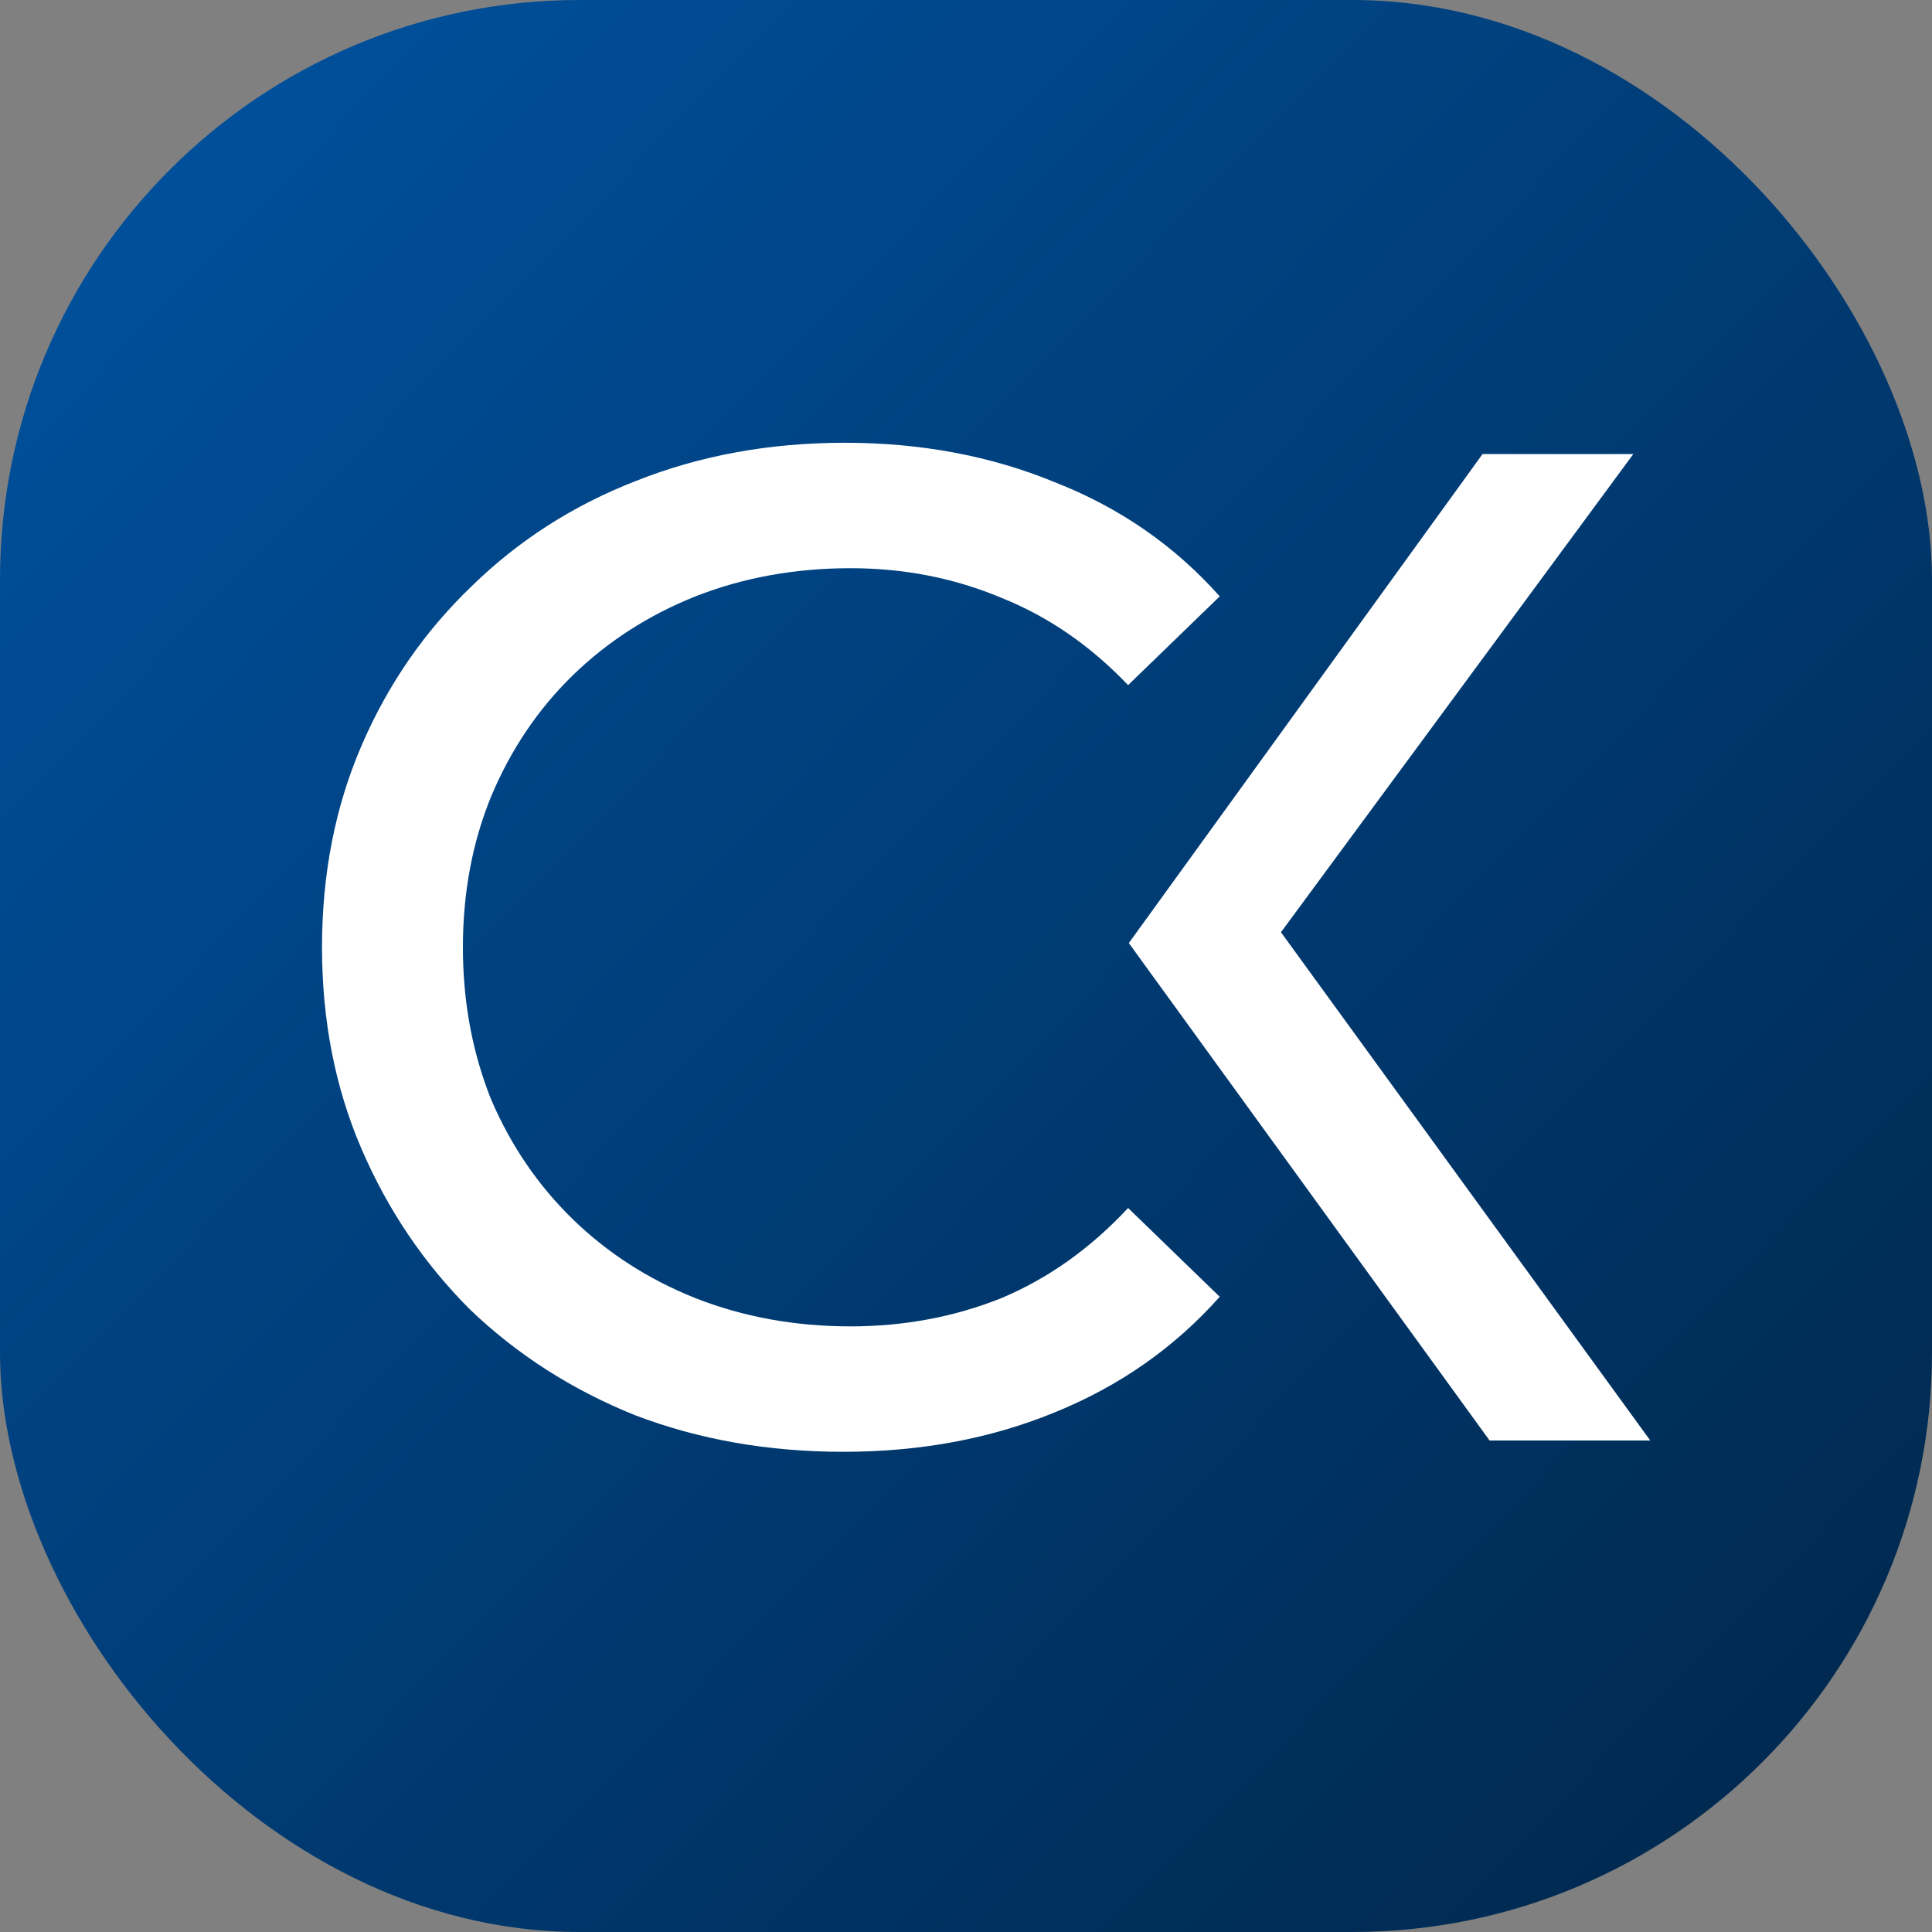
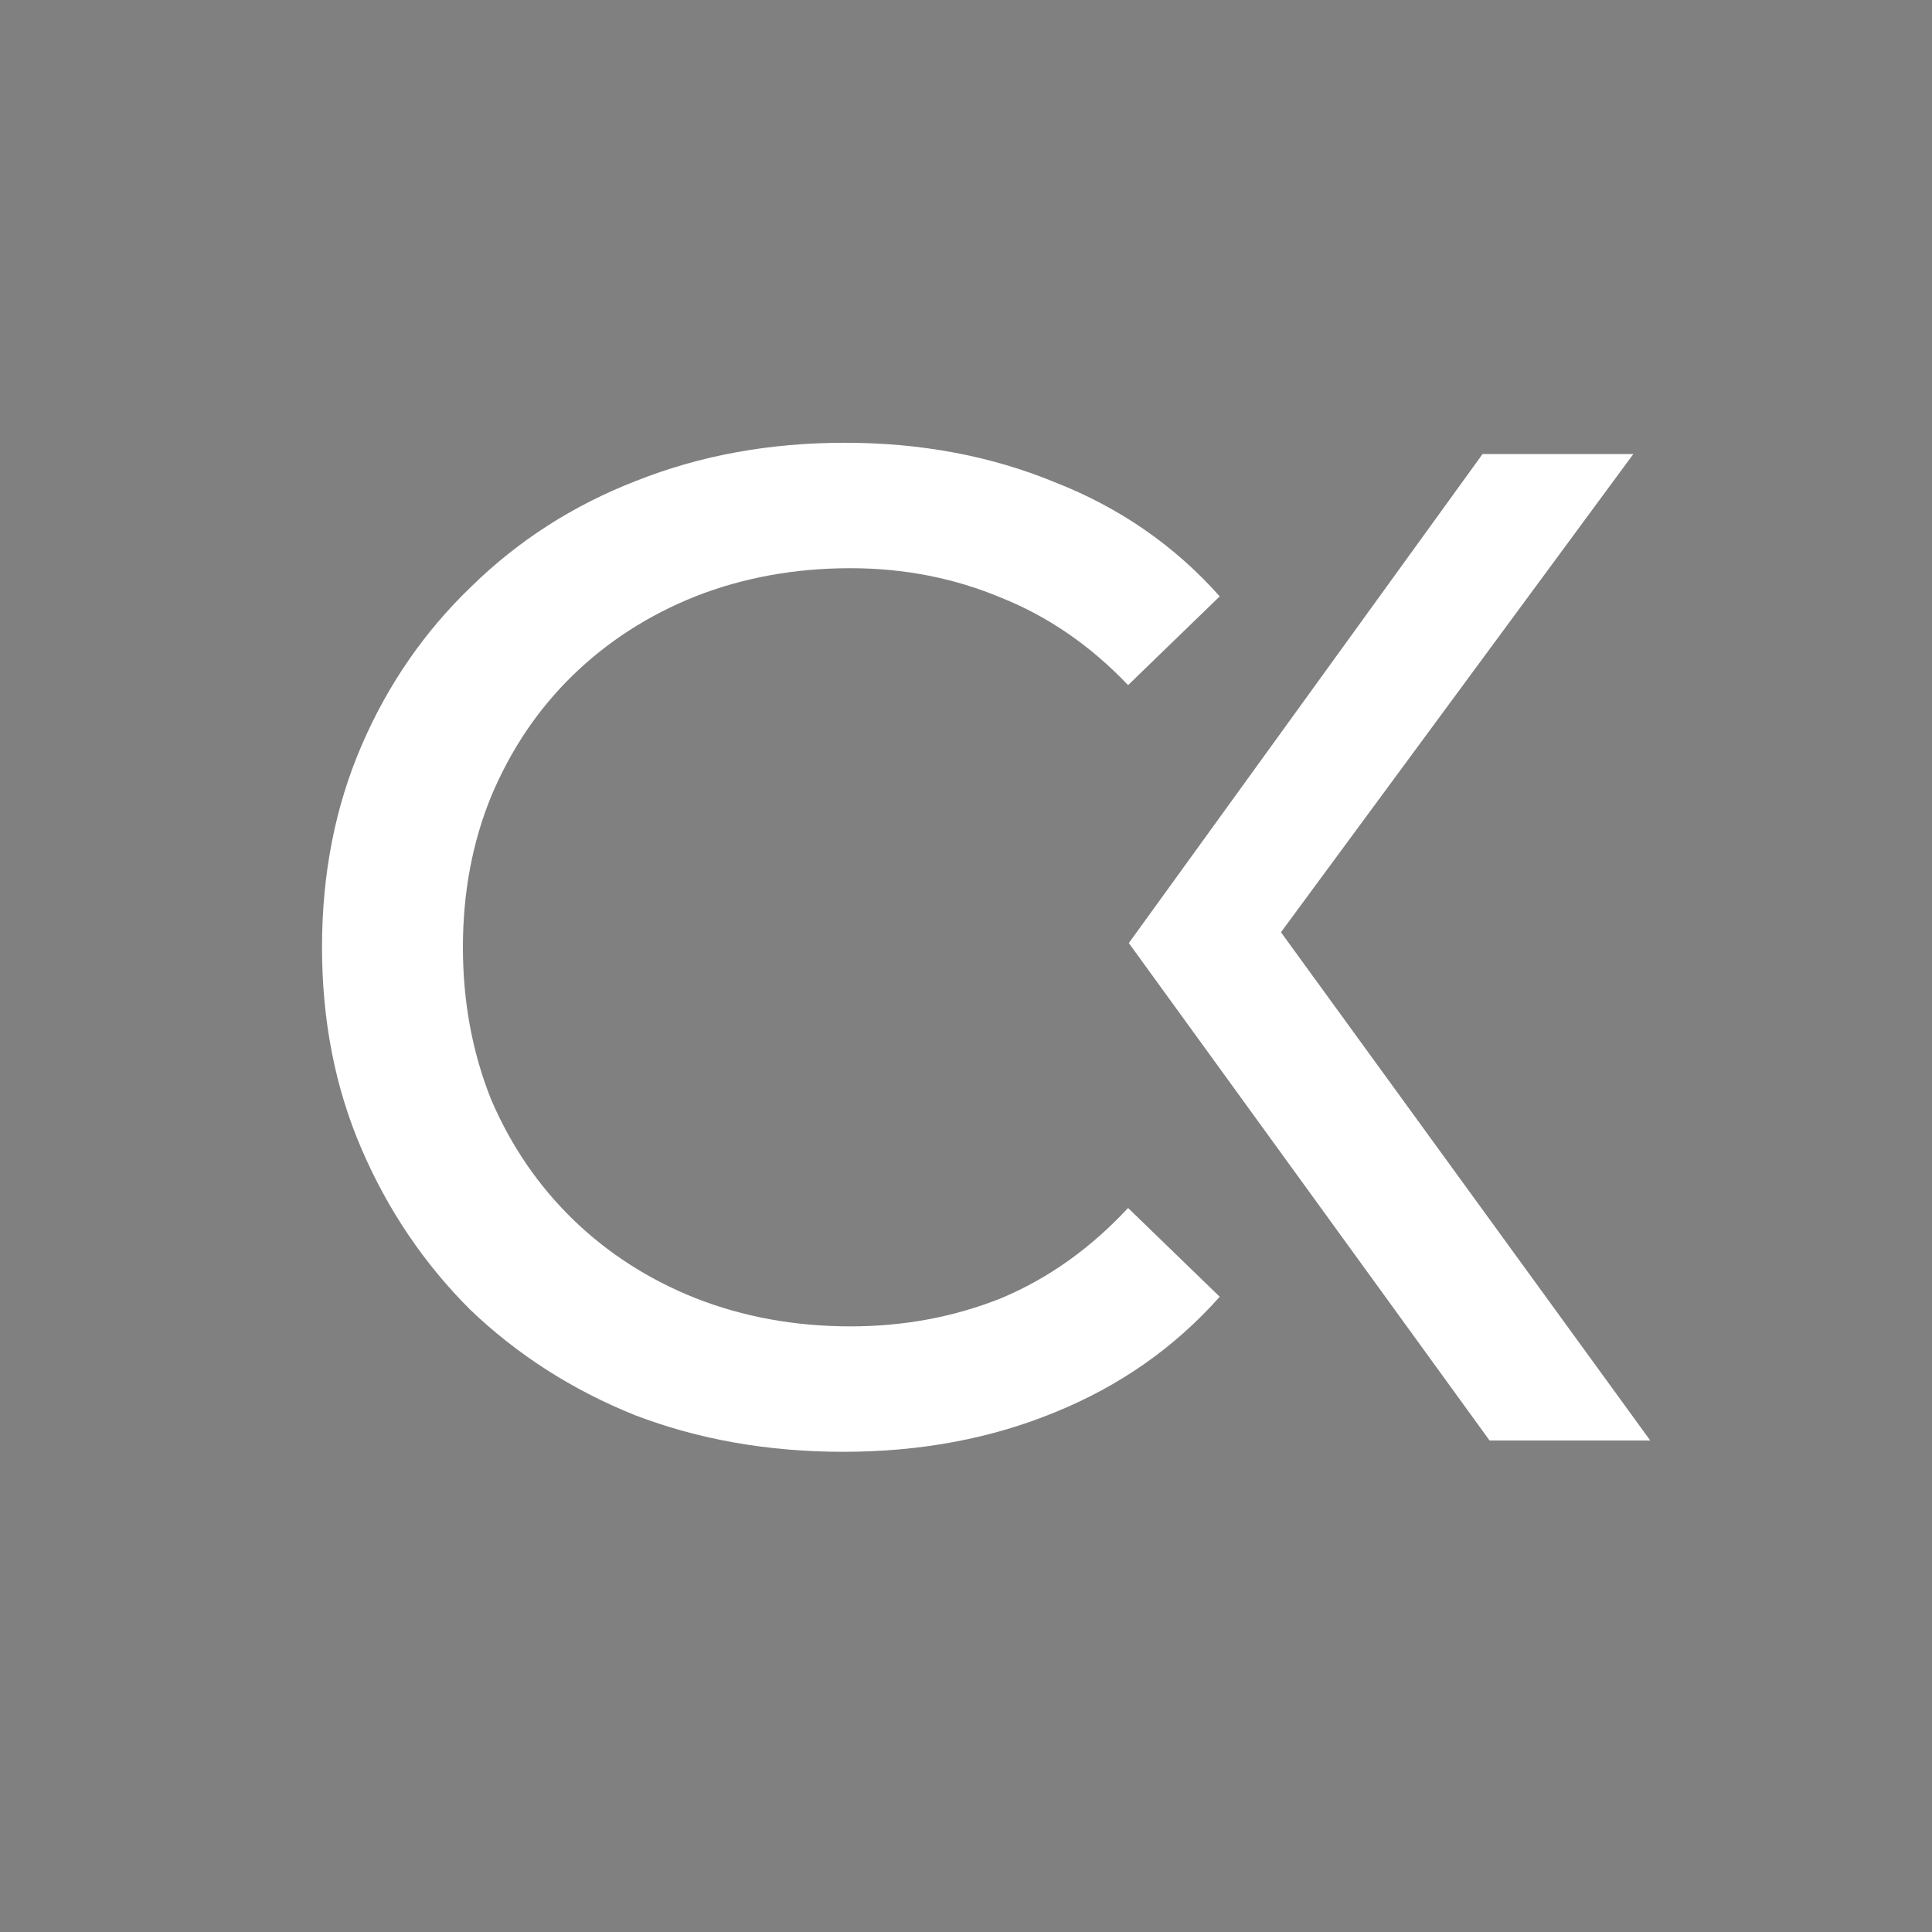
<svg xmlns="http://www.w3.org/2000/svg" width="40" height="40" viewBox="0 0 40 40" fill="none">
  <rect x="0" y="0" width="40" height="40" fill="#808080" stroke="none" />
-   <rect width="40" height="40" rx="12" fill="url(#paint0_linear_172_4488)" />
  <path fill-rule="evenodd" clip-rule="evenodd" d="M13.144 29.299C14.467 29.805 15.906 30.058 17.462 30.058C19.057 30.058 20.516 29.785 21.839 29.241C23.181 28.696 24.319 27.899 25.253 26.848L23.356 25.01C22.578 25.846 21.703 26.469 20.73 26.877C19.758 27.266 18.717 27.461 17.608 27.461C16.46 27.461 15.391 27.266 14.399 26.877C13.426 26.488 12.58 25.944 11.86 25.244C11.14 24.543 10.576 23.716 10.168 22.763C9.779 21.791 9.584 20.74 9.584 19.612C9.584 18.484 9.779 17.443 10.168 16.49C10.576 15.518 11.14 14.681 11.86 13.981C12.58 13.281 13.426 12.736 14.399 12.347C15.391 11.958 16.46 11.764 17.608 11.764C18.717 11.764 19.758 11.968 20.73 12.376C21.703 12.765 22.578 13.368 23.356 14.185L25.253 12.347C24.319 11.297 23.181 10.509 21.839 9.984C20.516 9.439 19.067 9.167 17.491 9.167C15.935 9.167 14.496 9.429 13.173 9.955C11.87 10.46 10.732 11.19 9.759 12.143C8.787 13.076 8.028 14.175 7.484 15.44C6.939 16.704 6.667 18.095 6.667 19.612C6.667 21.13 6.939 22.52 7.484 23.785C8.028 25.049 8.777 26.158 9.73 27.111C10.703 28.044 11.841 28.774 13.144 29.299ZM23.371 19.525L30.84 29.824H34.167L26.521 19.301L33.817 9.4H30.695L23.371 19.525Z" fill="white" />
  <defs>
    <linearGradient id="paint0_linear_172_4488" x1="-4" y1="-3" x2="42.5" y2="42" gradientUnits="userSpaceOnUse">
      <stop stop-color="#0057AA" />
      <stop offset="1" stop-color="#002344" />
    </linearGradient>
  </defs>
</svg>